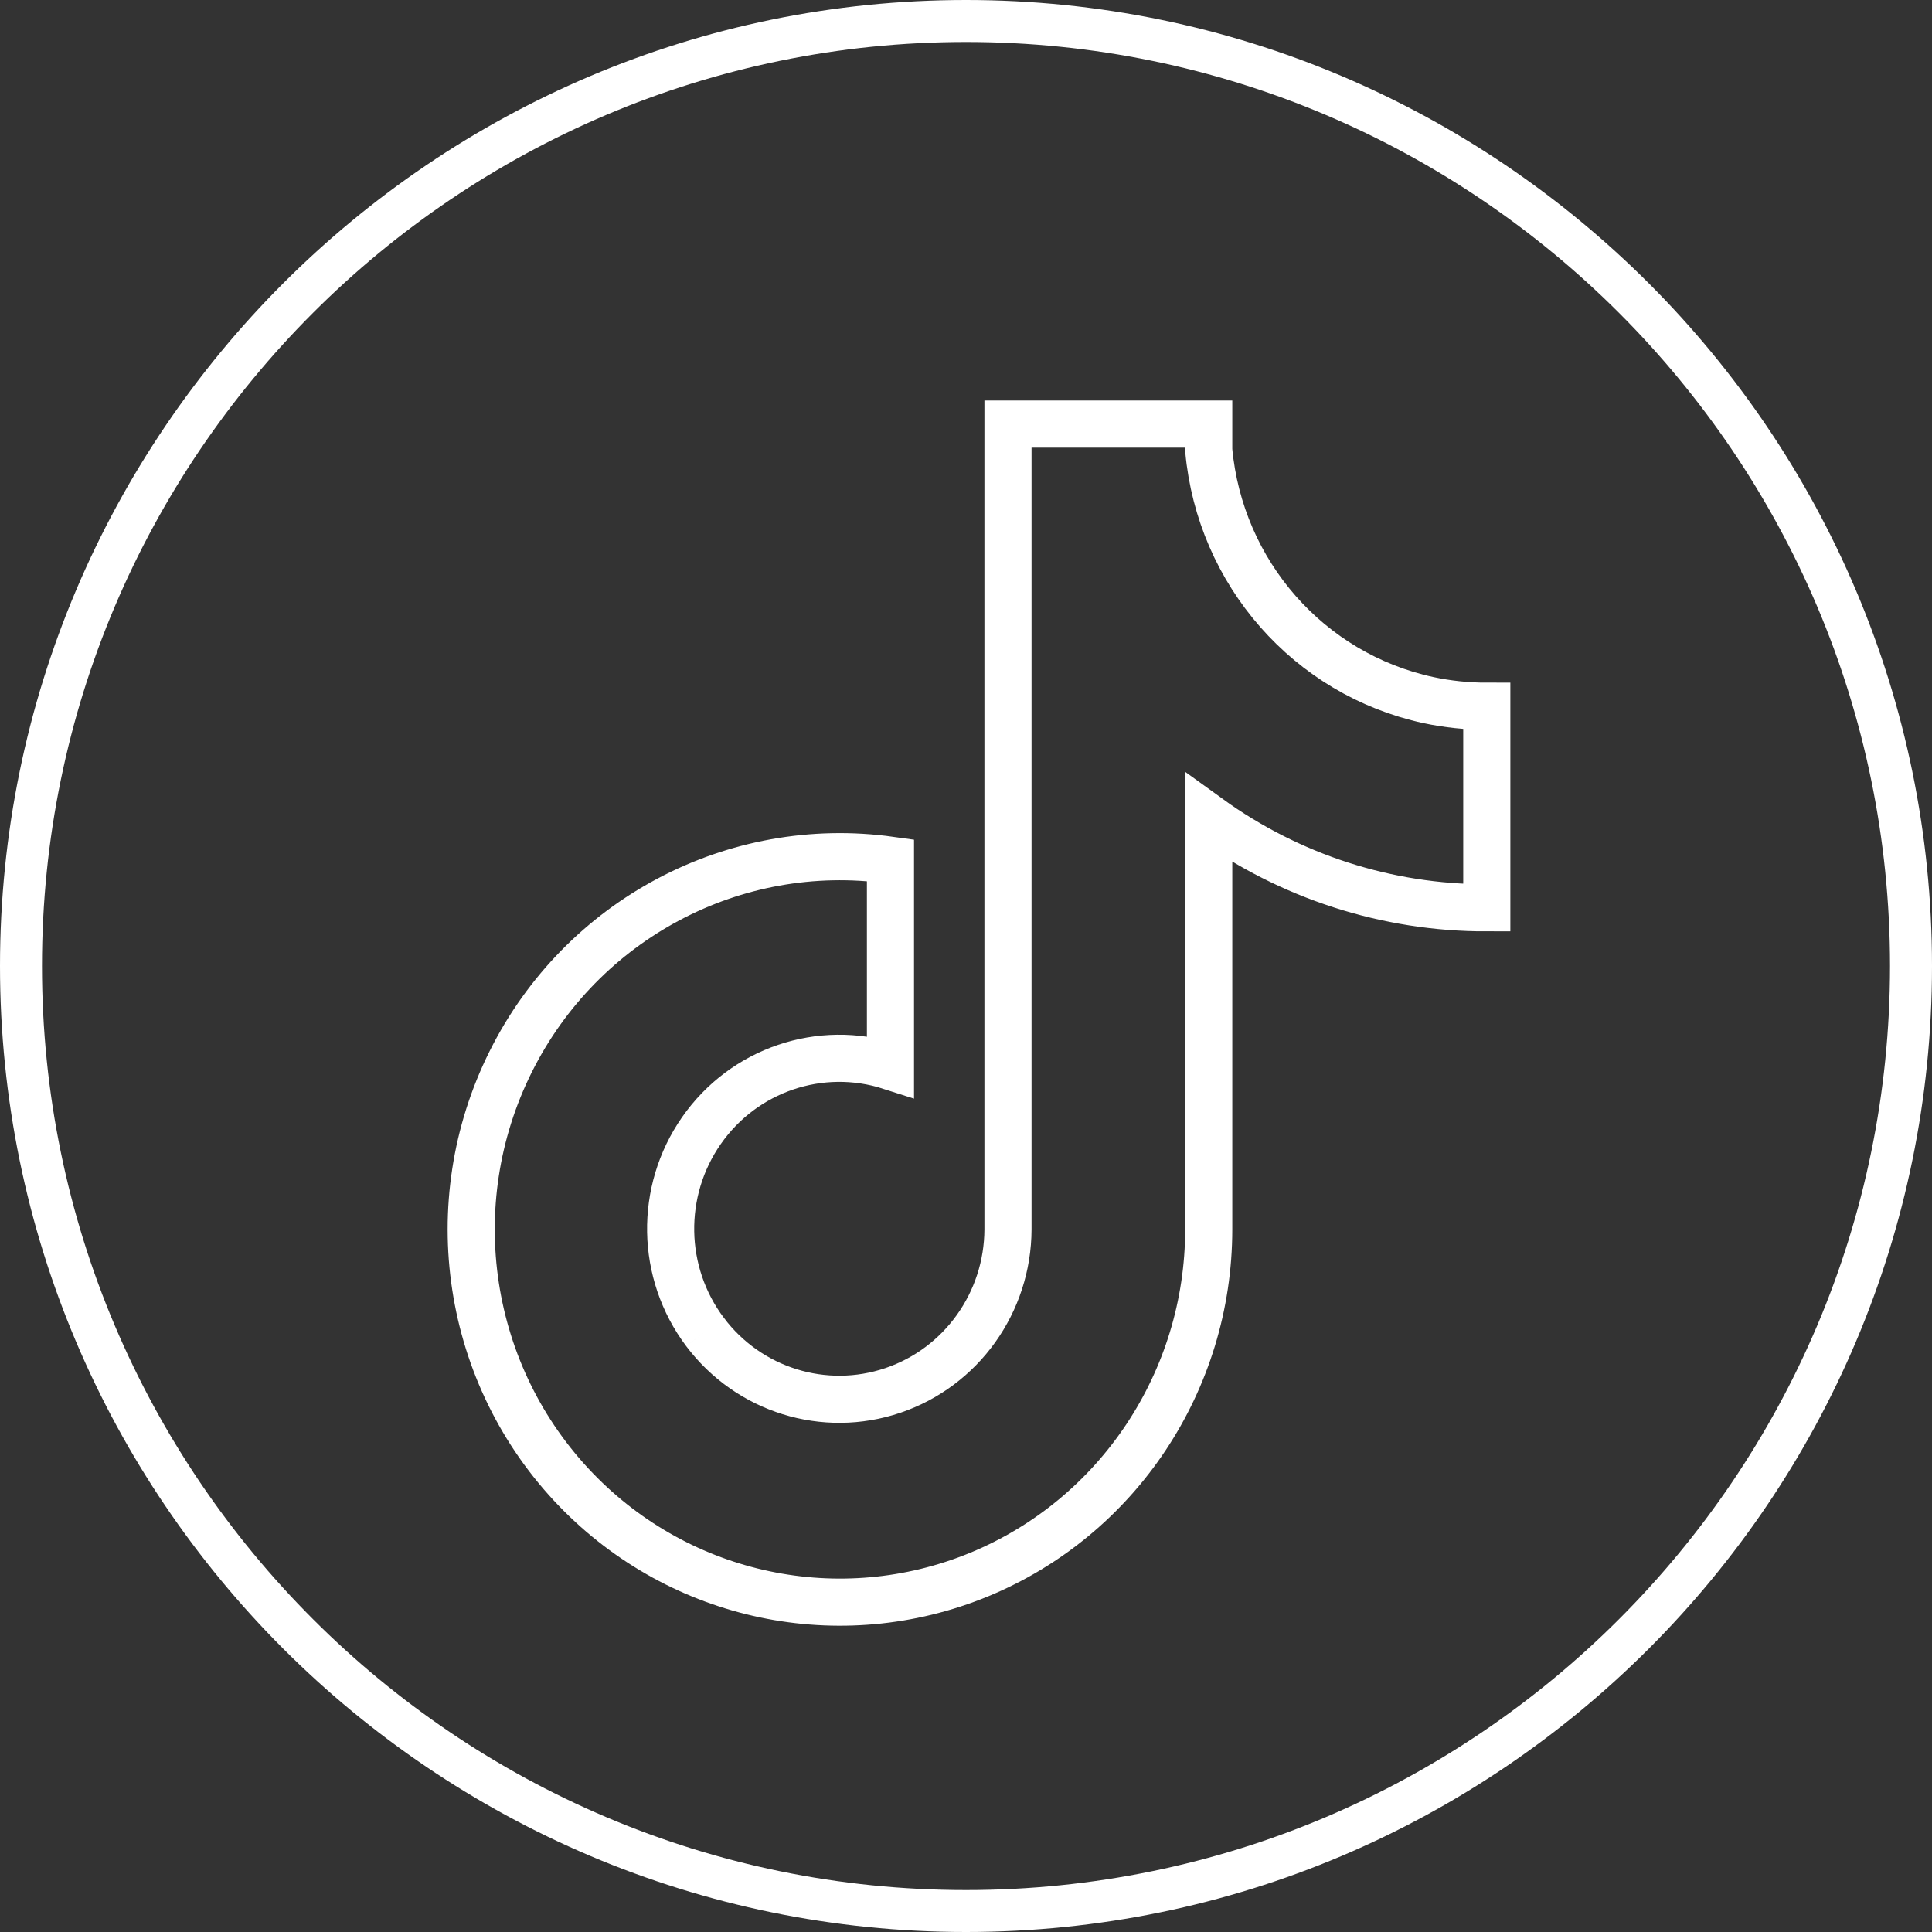
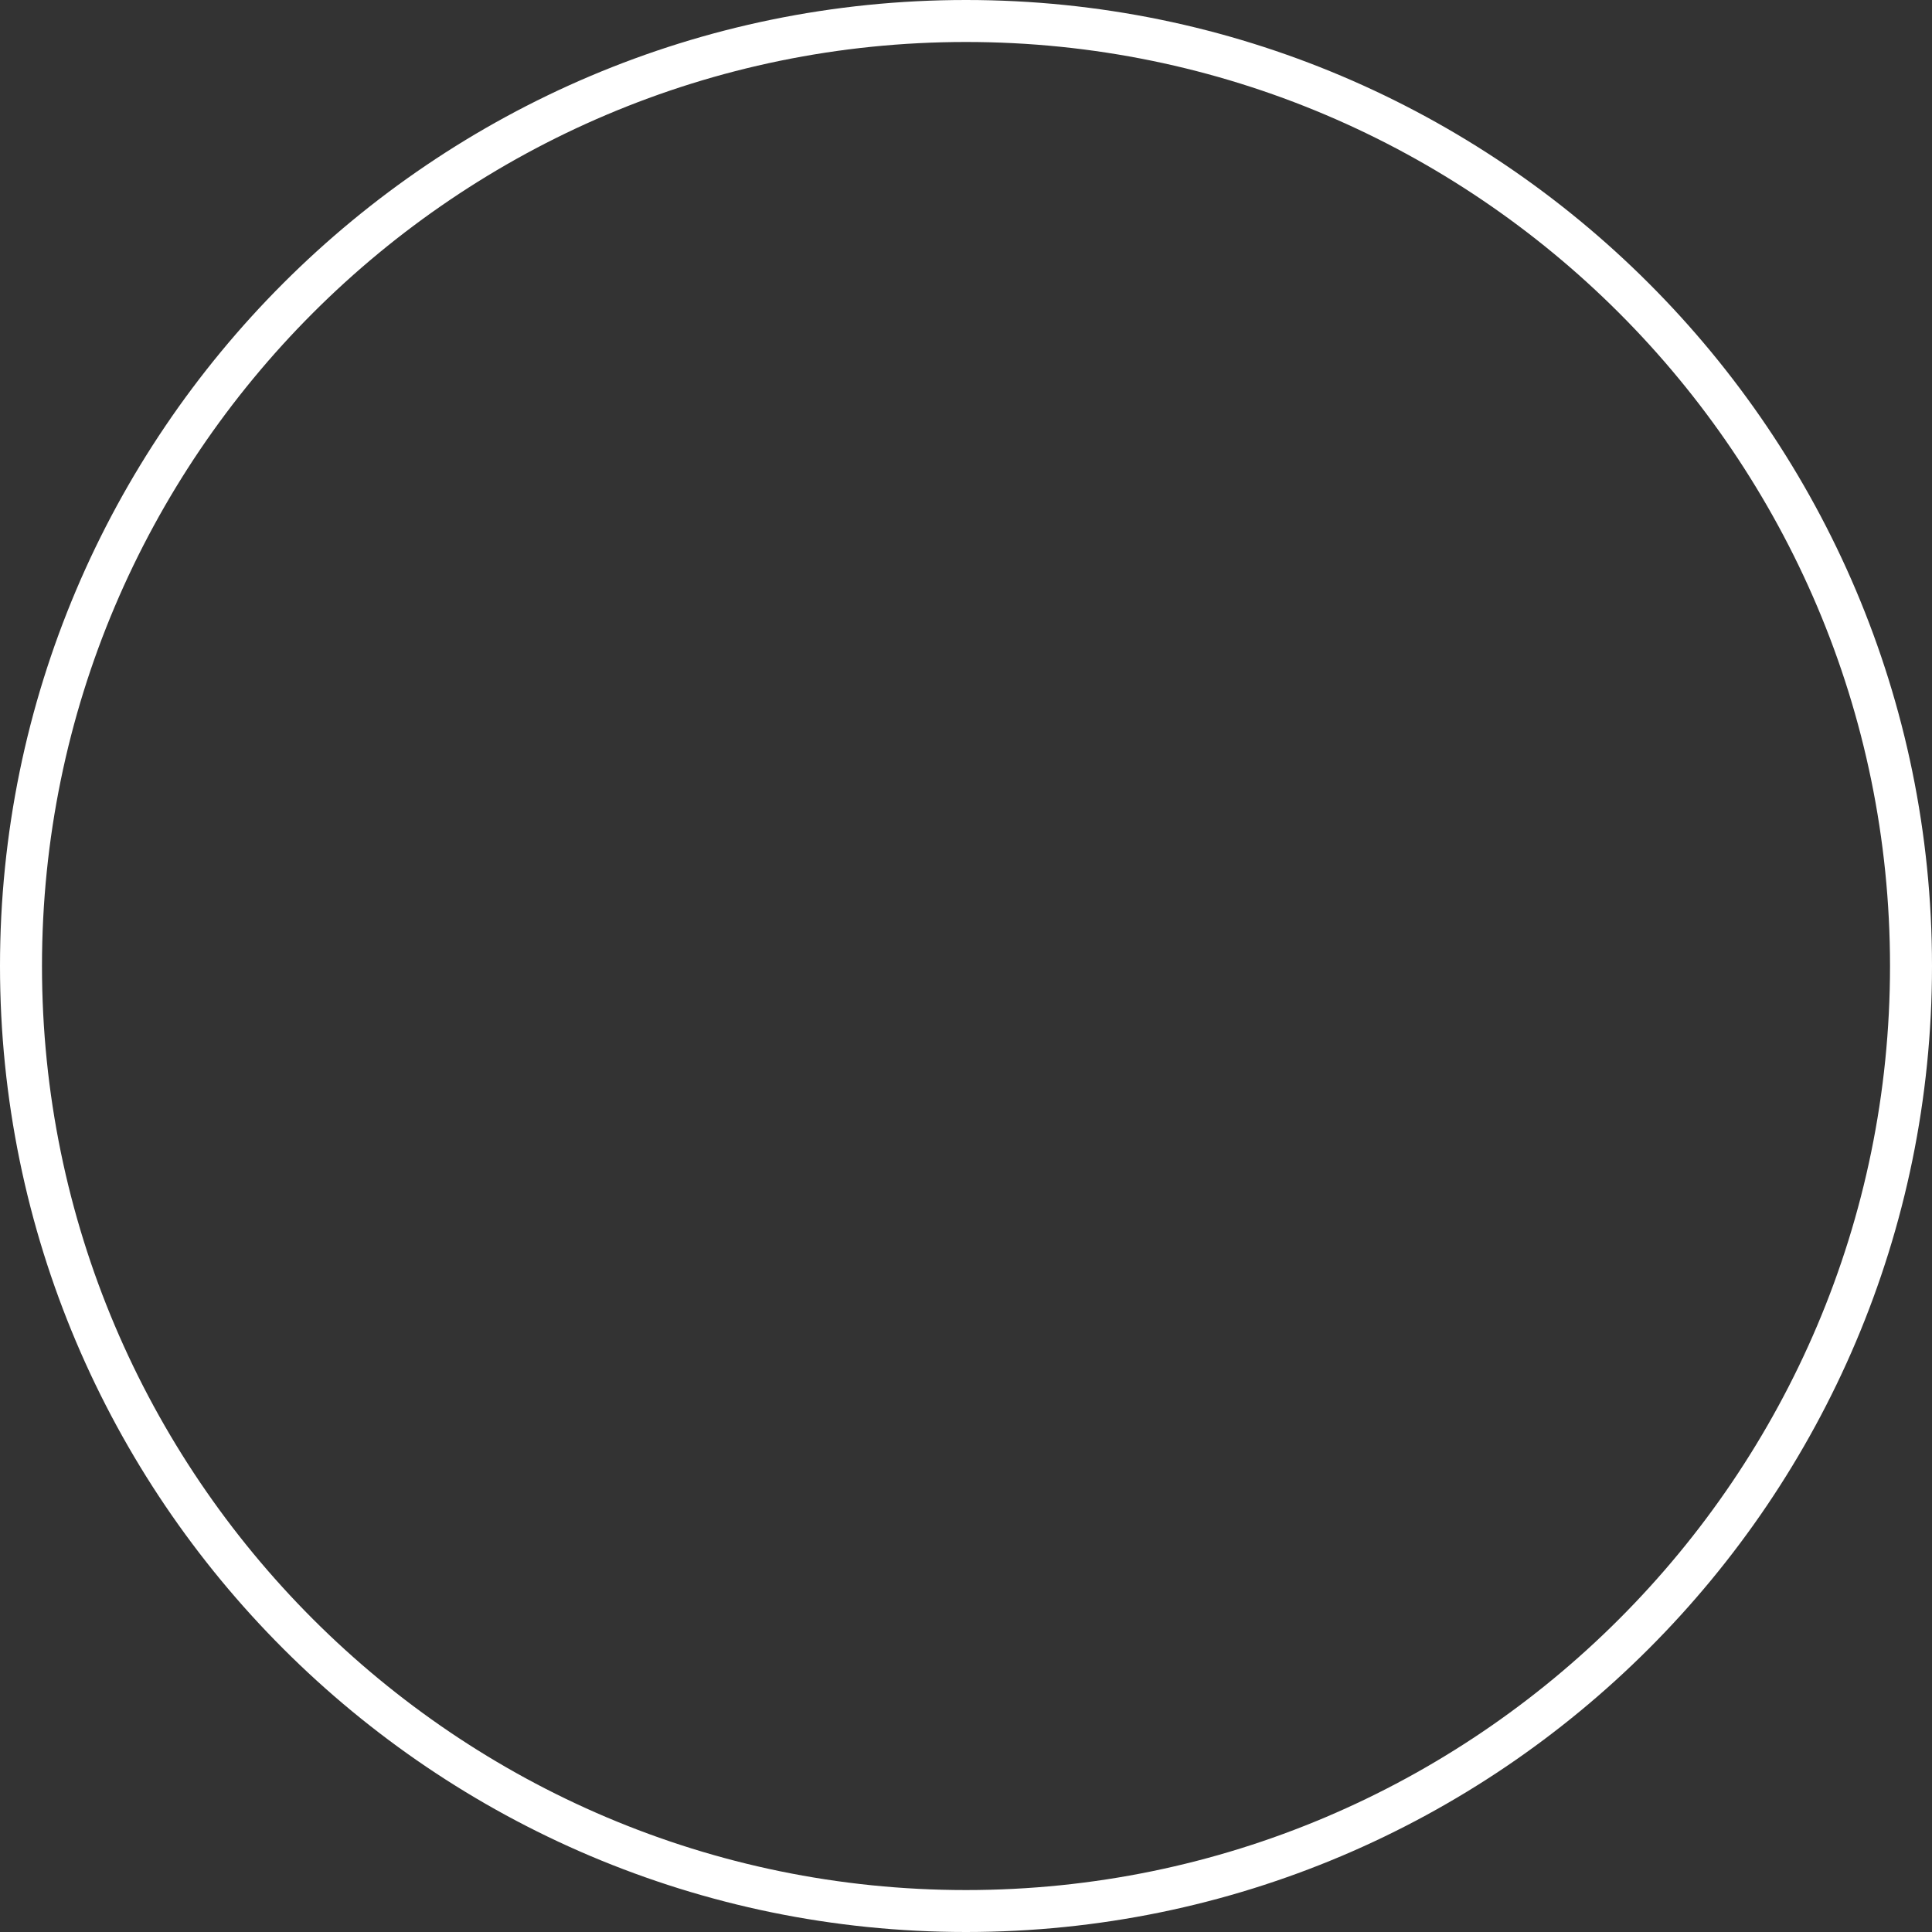
<svg xmlns="http://www.w3.org/2000/svg" width="41px" height="41px" viewBox="0 0 41 41" version="1.1">
  <rect x="0" y="0" width="41" height="41" fill="#333333" stroke="none" />
  <title>tiktok-svgrepo-com copy</title>
  <g id="Page-1" stroke="none" stroke-width="1" fill="none" fill-rule="evenodd">
    <g id="Home---Medmate-redesign" transform="translate(-1201, -4472)" fill-rule="nonzero">
      <g id="tiktok-svgrepo-com-copy" transform="translate(1201, 4472)">
-         <path d="M30.312,14.857 C27.778,14.309 25.89,12.16 25.651,9.551 L25.651,9 L21.391,9 L21.391,26.088 C21.386,27.639 20.404,29.014 18.949,29.507 C17.494,30 15.89,29.501 14.961,28.266 L14.959,28.265 L14.961,28.266 C14.017,27.01 13.987,25.28 14.887,23.991 C15.787,22.702 17.409,22.151 18.897,22.629 L18.897,18.255 C15.583,17.792 12.345,19.509 10.839,22.528 C9.332,25.546 9.89,29.199 12.228,31.618 C14.451,33.918 17.831,34.629 20.778,33.415 C23.724,32.201 25.65,29.305 25.651,26.089 L25.651,17.358 C27.372,18.602 29.436,19.269 31.552,19.265 L31.552,14.987 C31.135,14.987 30.719,14.944 30.312,14.857 L30.312,14.857 Z" id="Path" stroke="#FFFFFF" />
        <path d="M20.5,0 C9.196,0 0,9.197 0,20.5 C0,31.804 9.197,41 20.5,41 C31.804,41 41,31.804 41,20.5 C41,9.197 31.804,0 20.5,0 Z M20.5,40.11 C9.688,40.11 0.891,31.313 0.891,20.501 C0.891,9.688 9.688,0.891 20.5,0.891 C31.312,0.891 40.109,9.688 40.109,20.5 C40.11,31.313 31.313,40.11 20.5,40.11 Z" id="Shape" fill="#FFFFFF" />
      </g>
    </g>
  </g>
</svg>